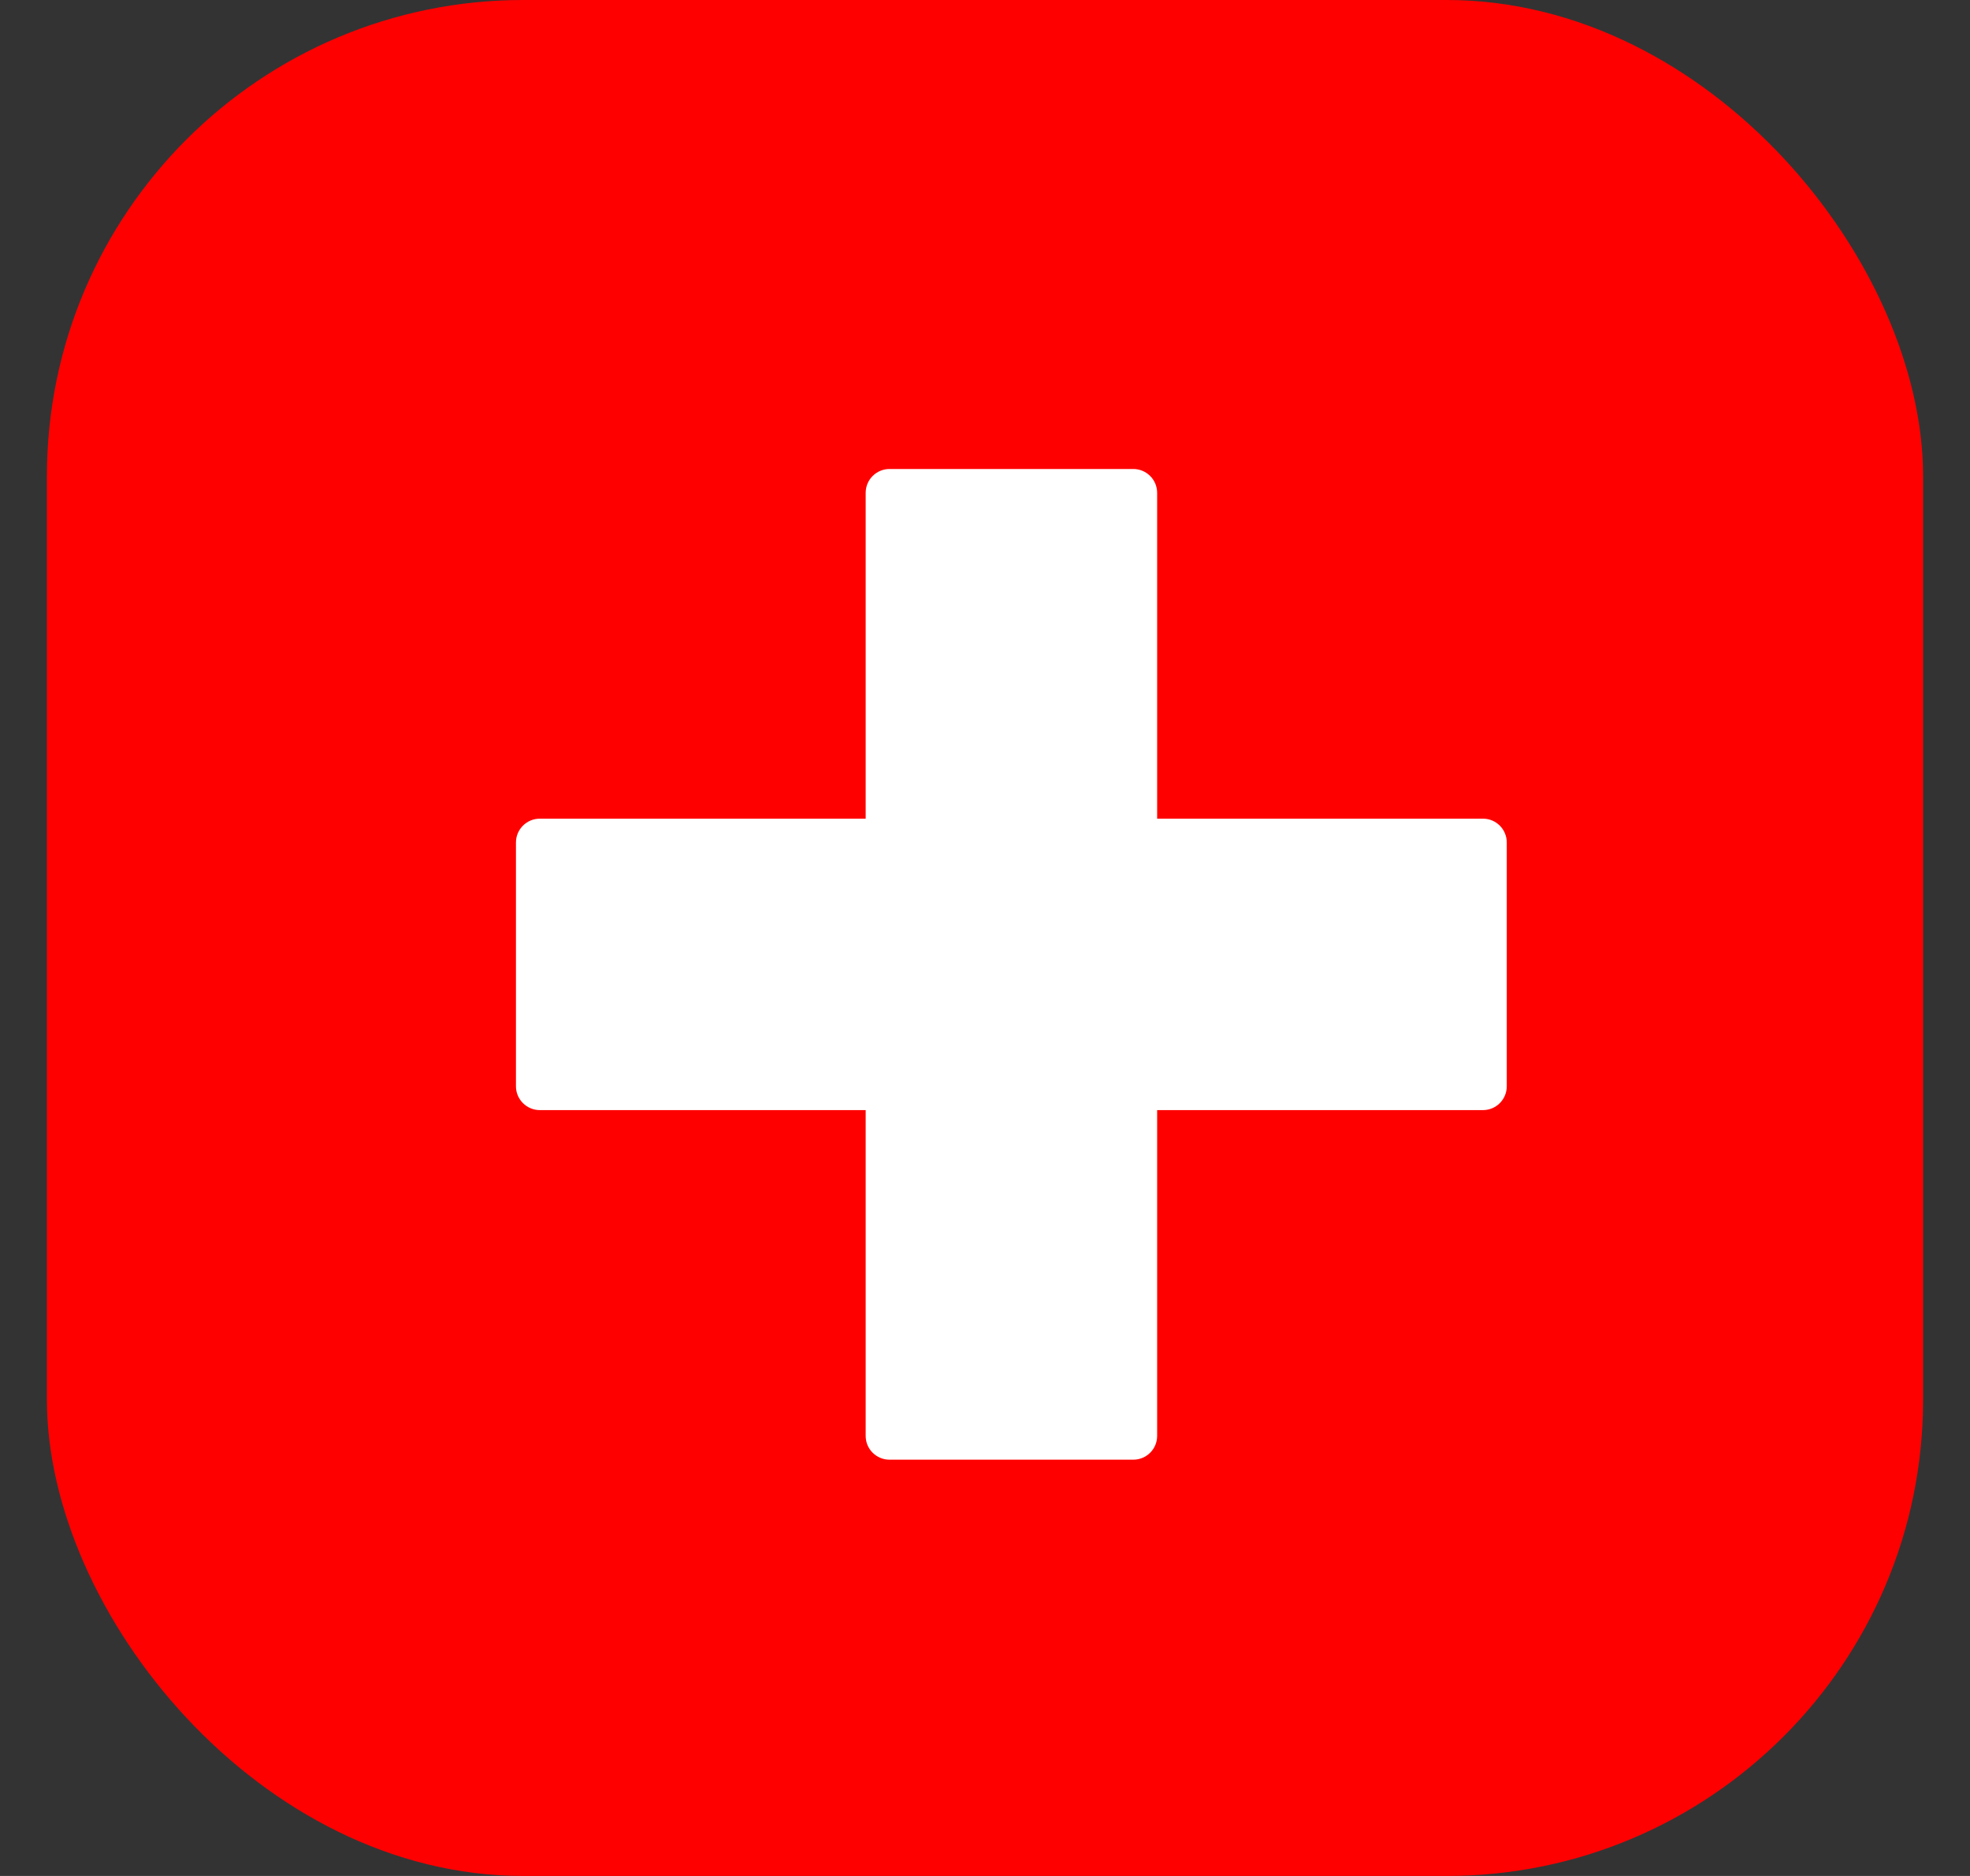
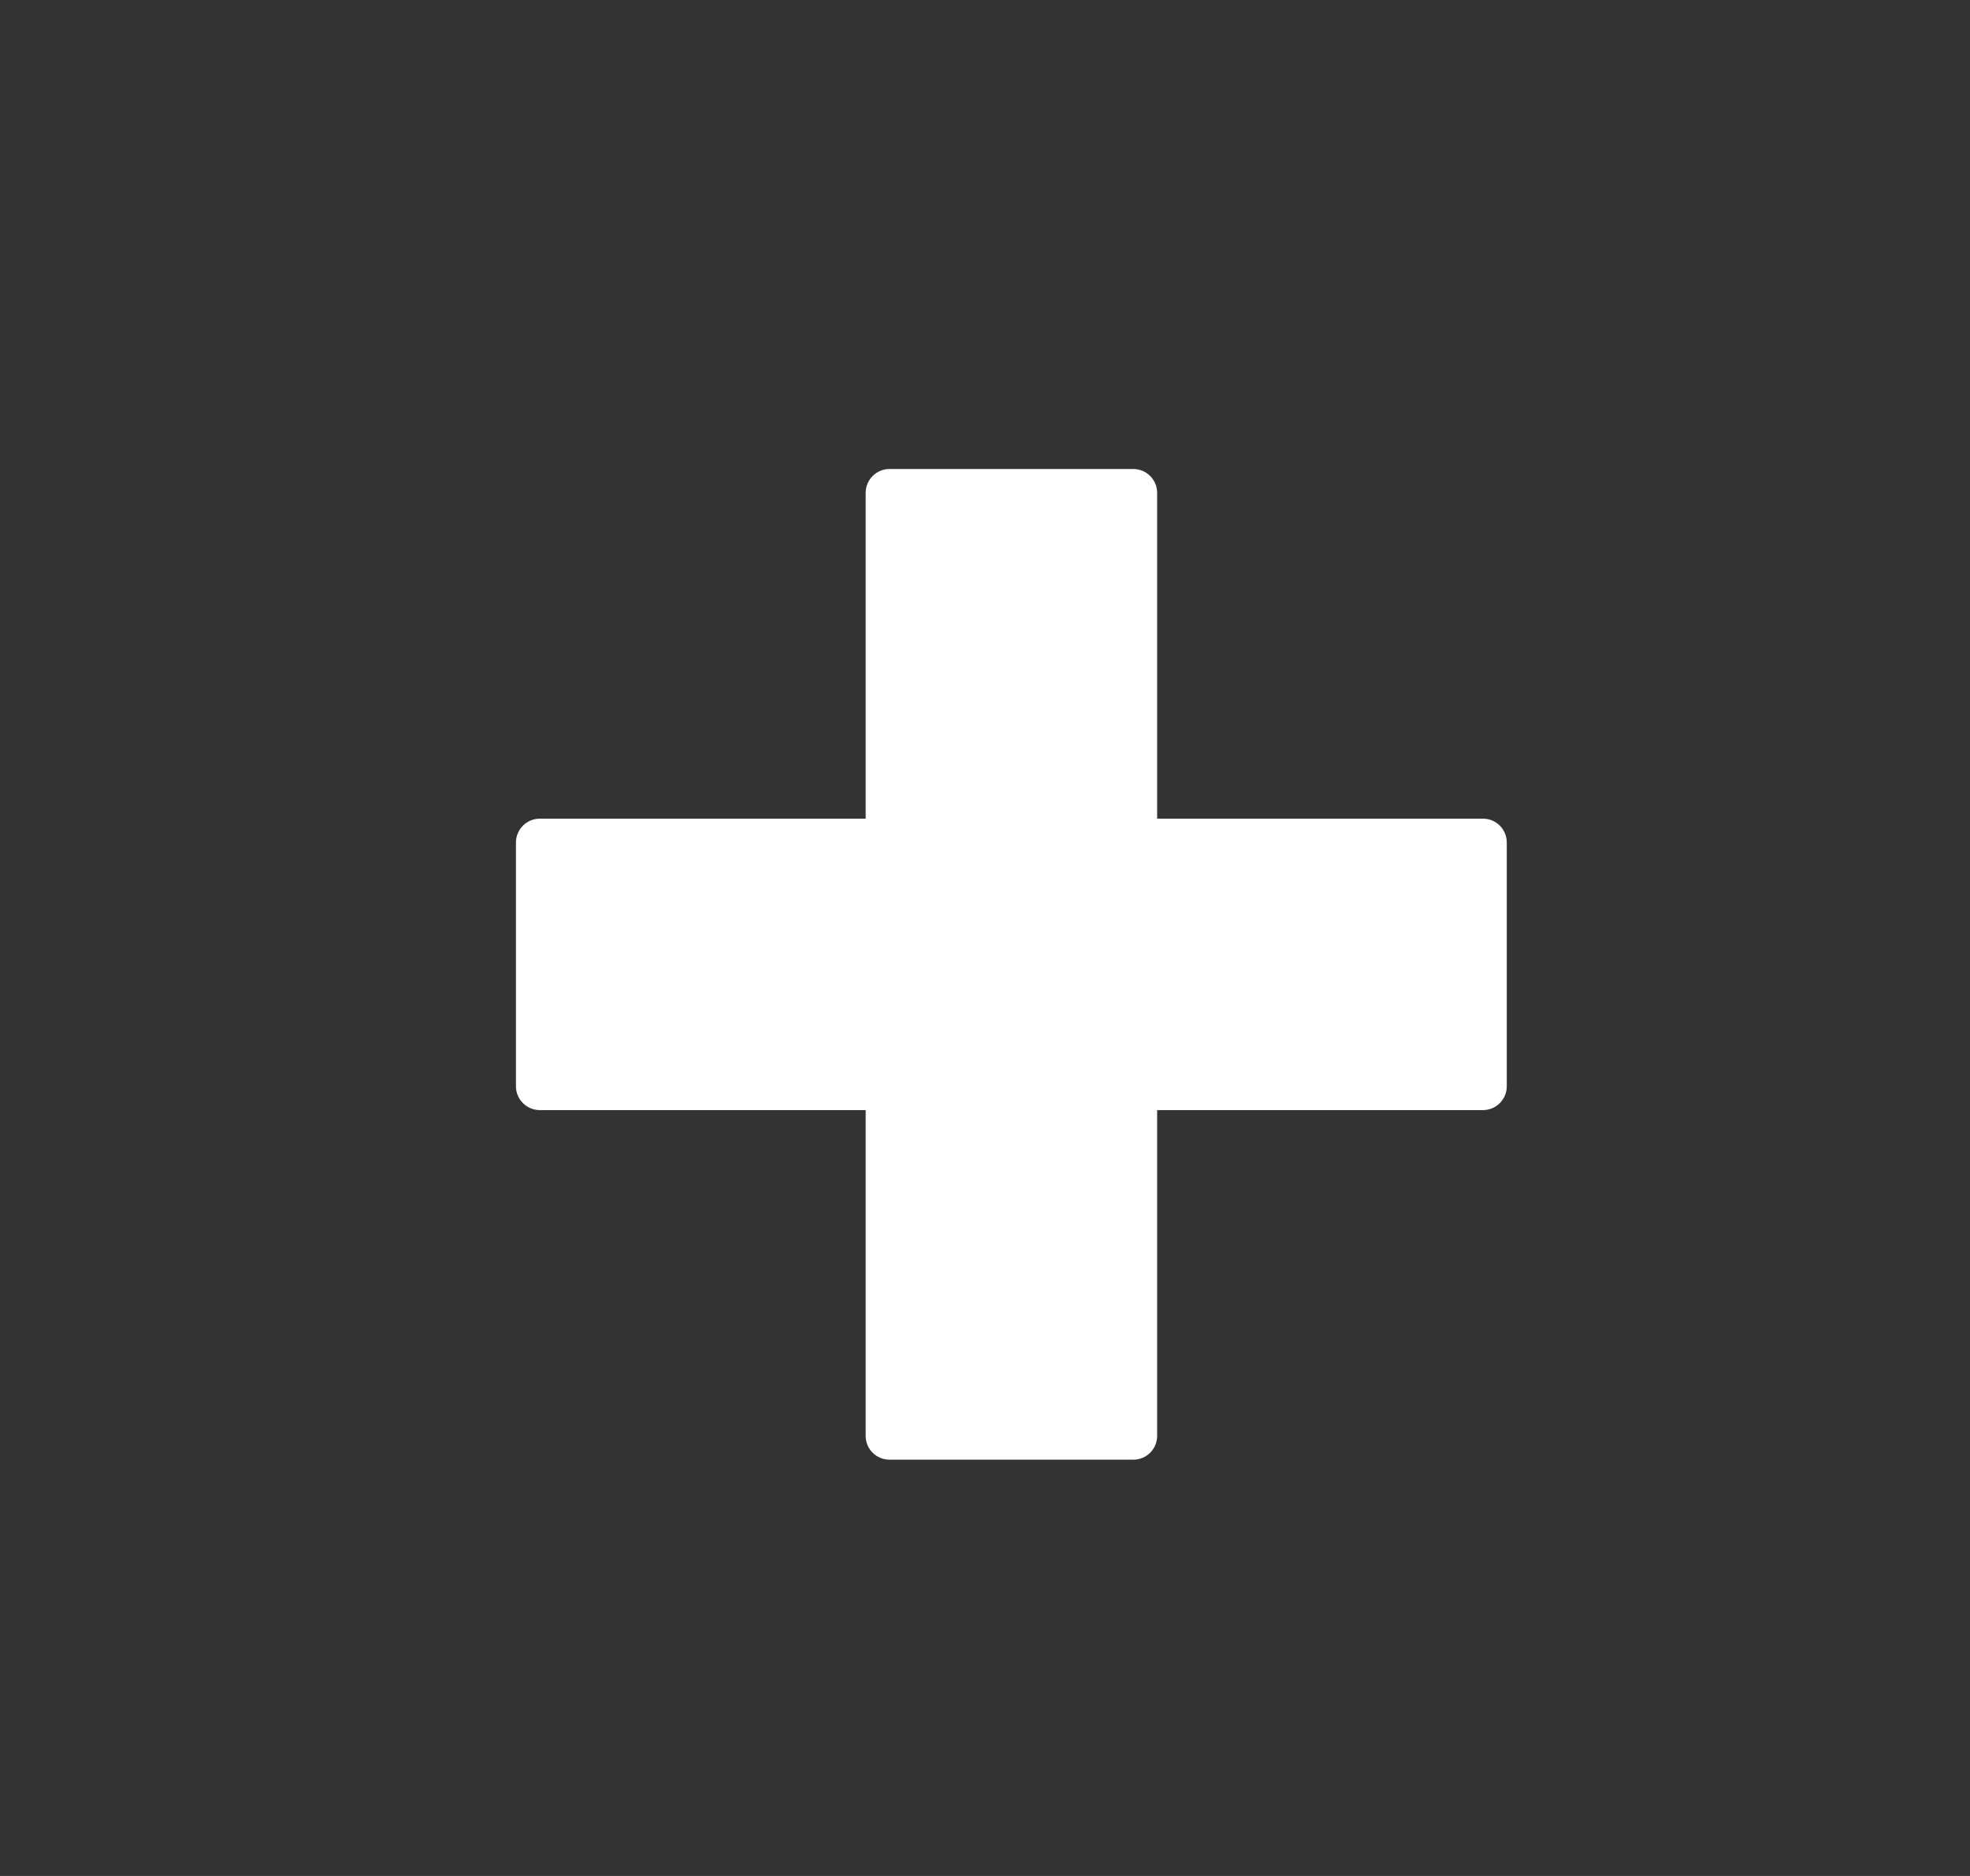
<svg xmlns="http://www.w3.org/2000/svg" width="21" height="20" viewBox="0 0 21 20" fill="none">
  <rect x="0" y="0" width="21" height="20" fill="#333333" stroke="none" />
-   <rect x="0.5" width="20" height="20" rx="5.078" fill="#FF0000" />
  <path d="M12.335 5.254C12.335 5.114 12.221 5 12.081 5L9.482 5C9.342 5 9.228 5.114 9.228 5.254L9.228 8.728L5.754 8.728C5.614 8.728 5.5 8.842 5.5 8.982L5.5 11.581C5.5 11.721 5.614 11.835 5.754 11.835L9.228 11.835L9.228 15.309C9.228 15.449 9.342 15.562 9.482 15.562L12.081 15.562C12.221 15.562 12.335 15.449 12.335 15.309L12.335 11.835L15.809 11.835C15.949 11.835 16.062 11.721 16.062 11.581L16.062 8.982C16.062 8.842 15.949 8.728 15.809 8.728L12.335 8.728L12.335 5.254Z" fill="white" />
</svg>